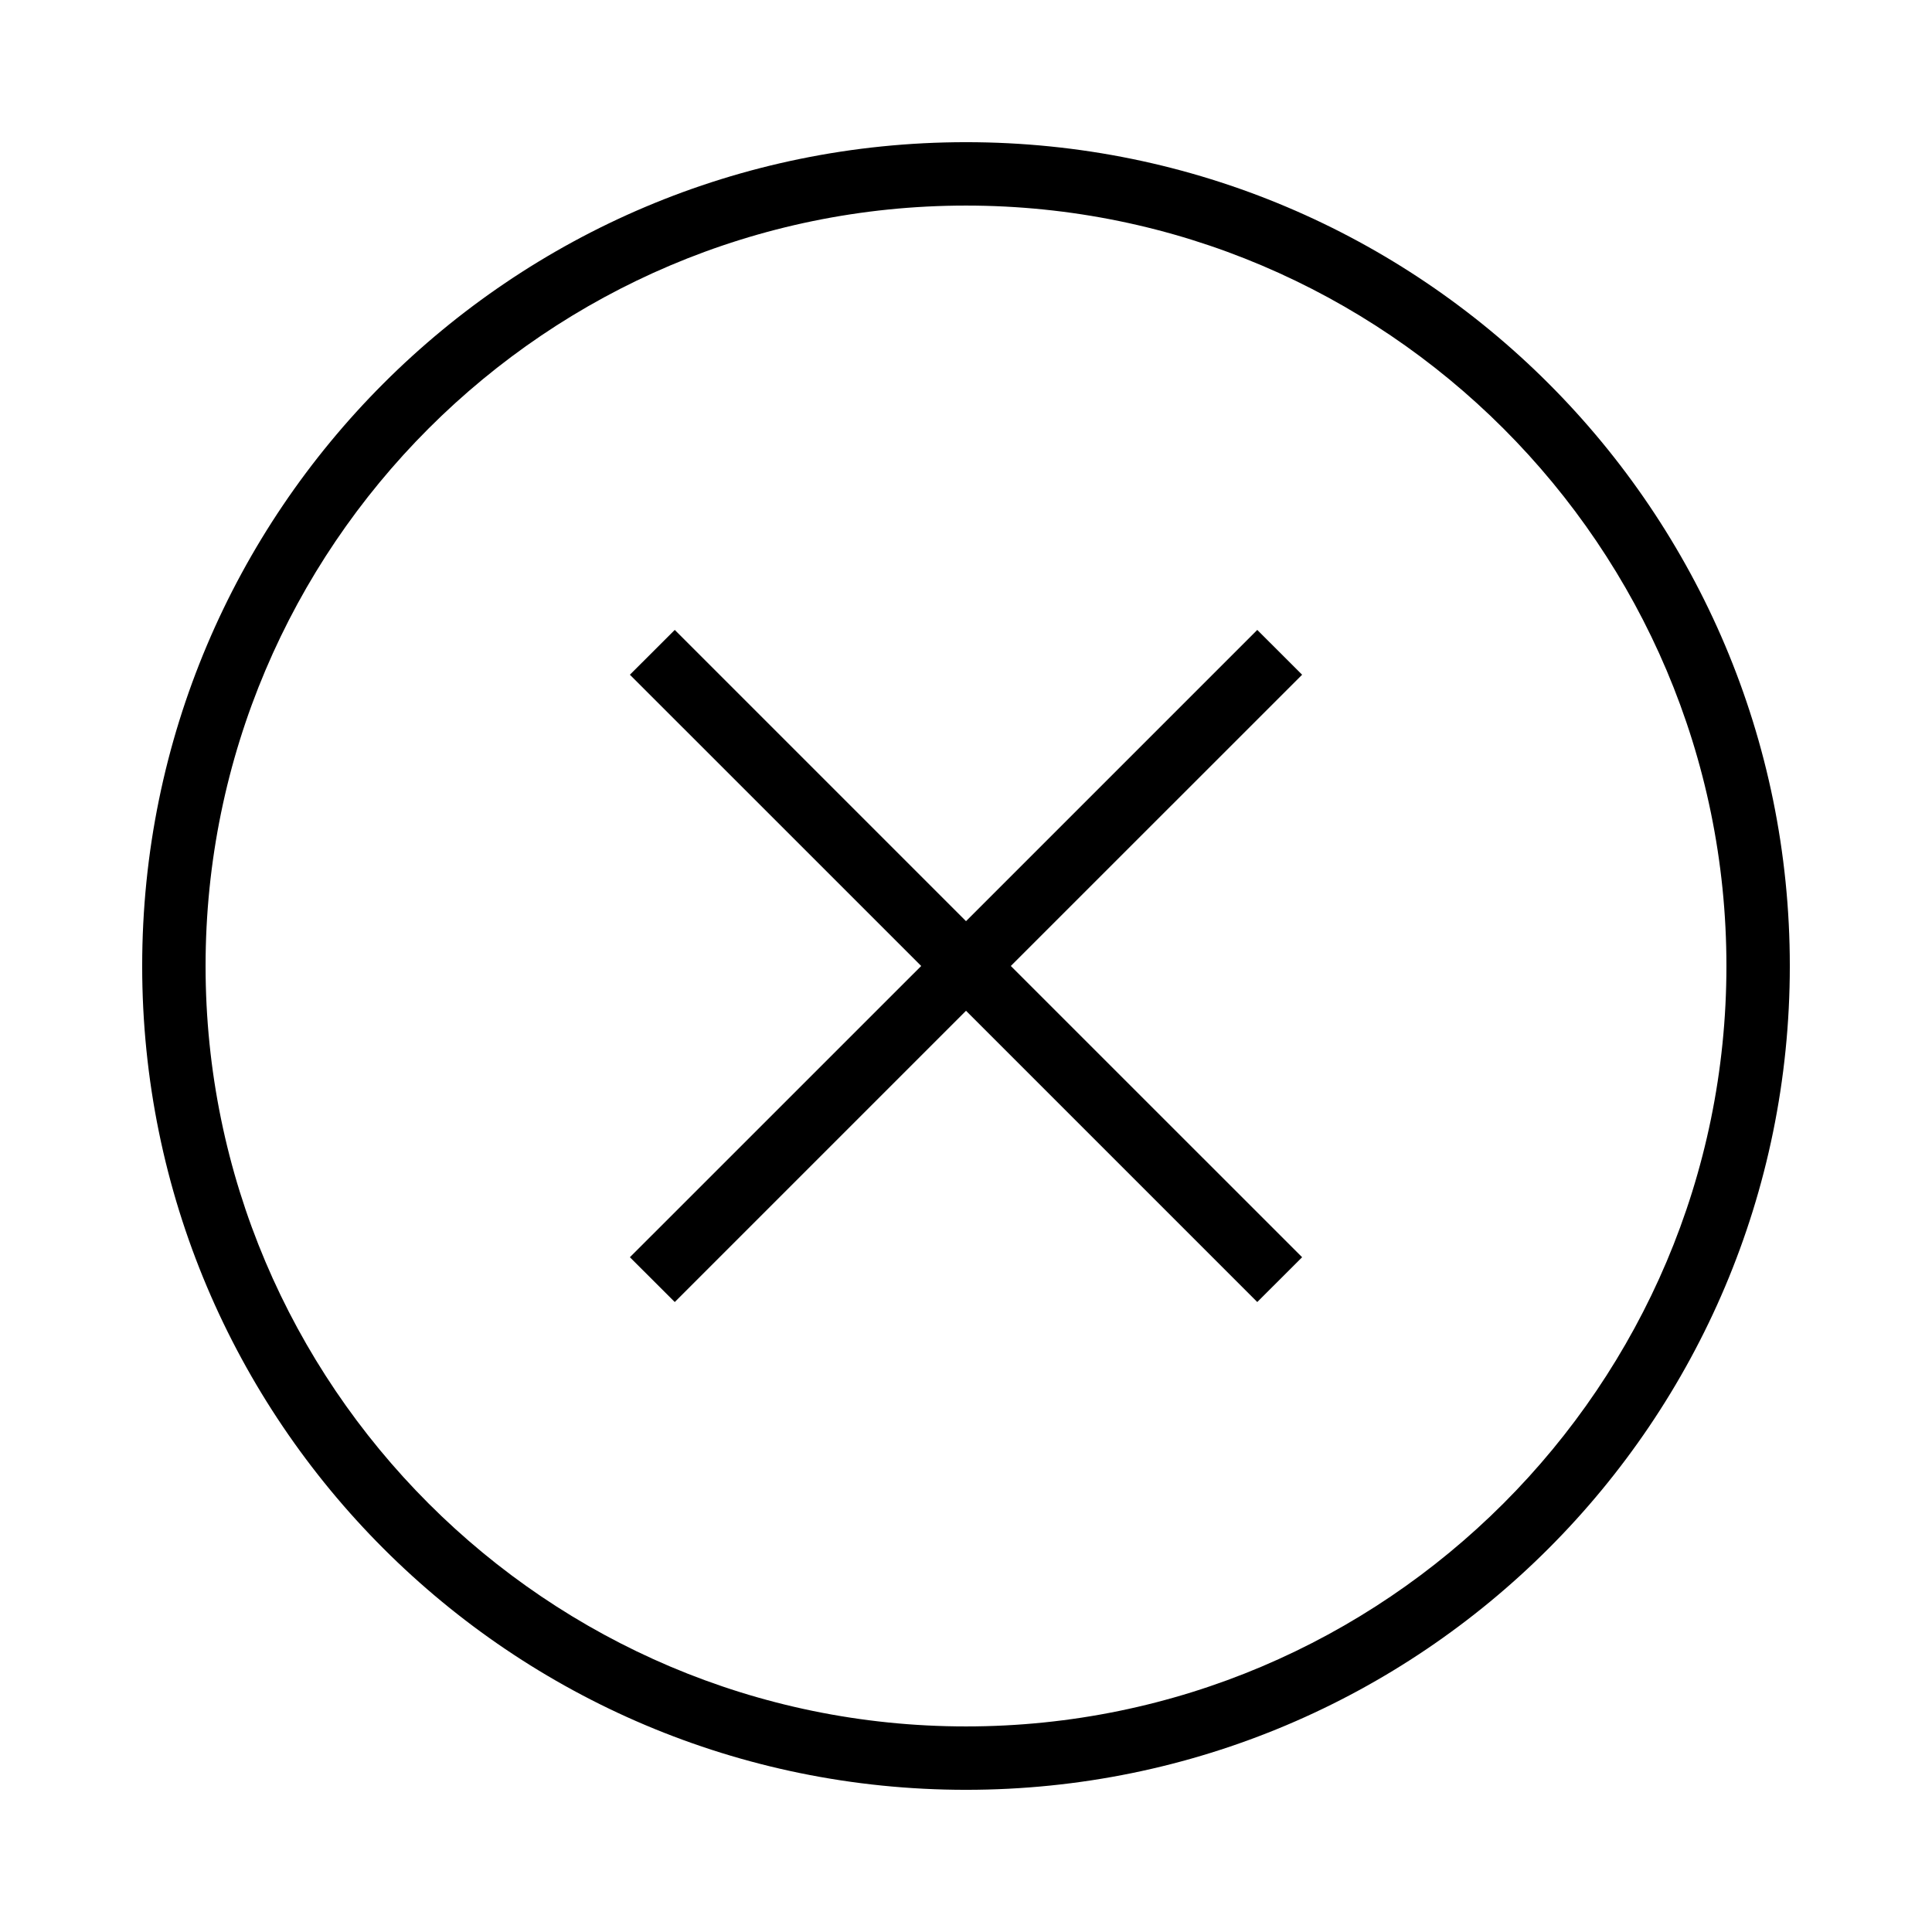
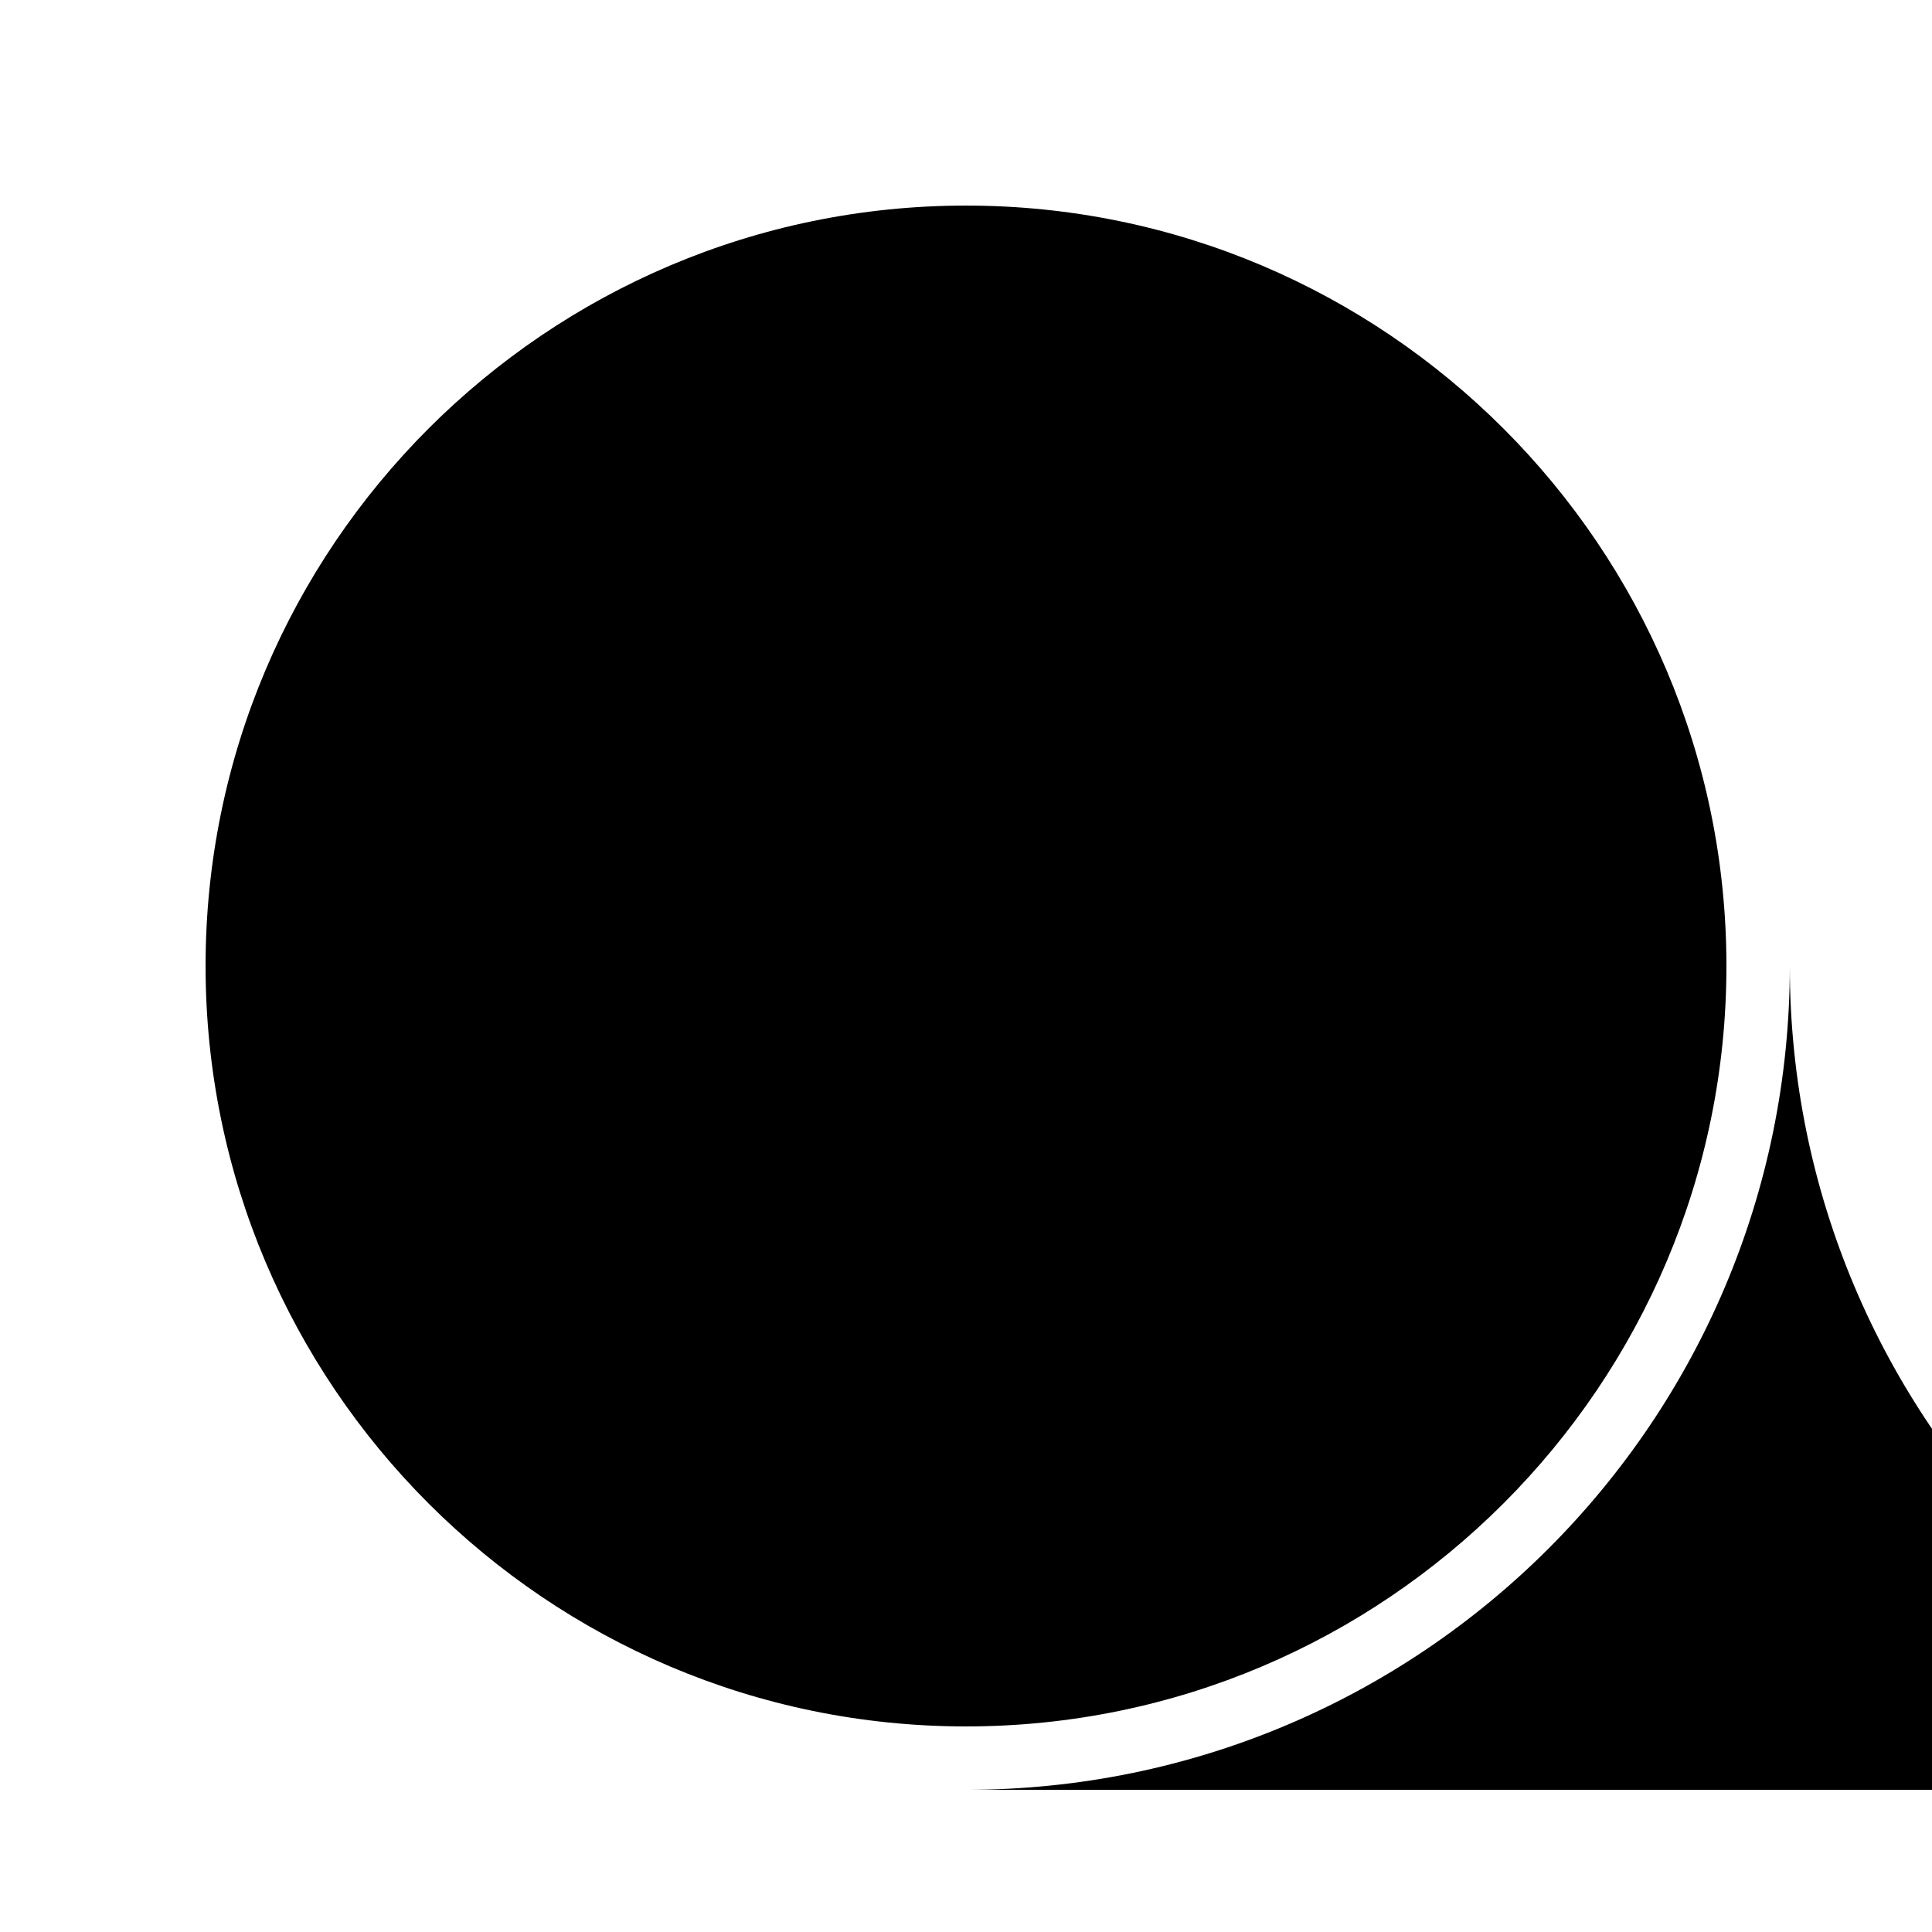
<svg xmlns="http://www.w3.org/2000/svg" fill="#000000" width="800px" height="800px" version="1.1" viewBox="144 144 512 512">
  <g>
-     <path d="m400 618.32c120.58 0 218.32-97.738 218.32-218.32s-97.738-218.32-218.32-218.32-218.32 97.738-218.32 218.32c-0.004 120.58 97.738 218.32 218.32 218.32zm0-419.84c111.12 0 201.52 90.398 201.52 201.52s-90.398 201.52-201.52 201.52-201.52-90.398-201.52-201.52 90.398-201.52 201.52-201.52z" />
-     <path d="m322.82 489.05 77.184-77.184 77.184 77.184 11.887-11.871-77.199-77.184 77.199-77.184-11.887-11.875-77.184 77.184-77.184-77.184-11.891 11.875 77.199 77.184-77.199 77.184z" />
+     <path d="m400 618.32c120.58 0 218.32-97.738 218.32-218.32c-0.004 120.58 97.738 218.32 218.32 218.32zm0-419.84c111.12 0 201.52 90.398 201.52 201.52s-90.398 201.52-201.52 201.52-201.52-90.398-201.52-201.52 90.398-201.52 201.52-201.52z" />
  </g>
</svg>